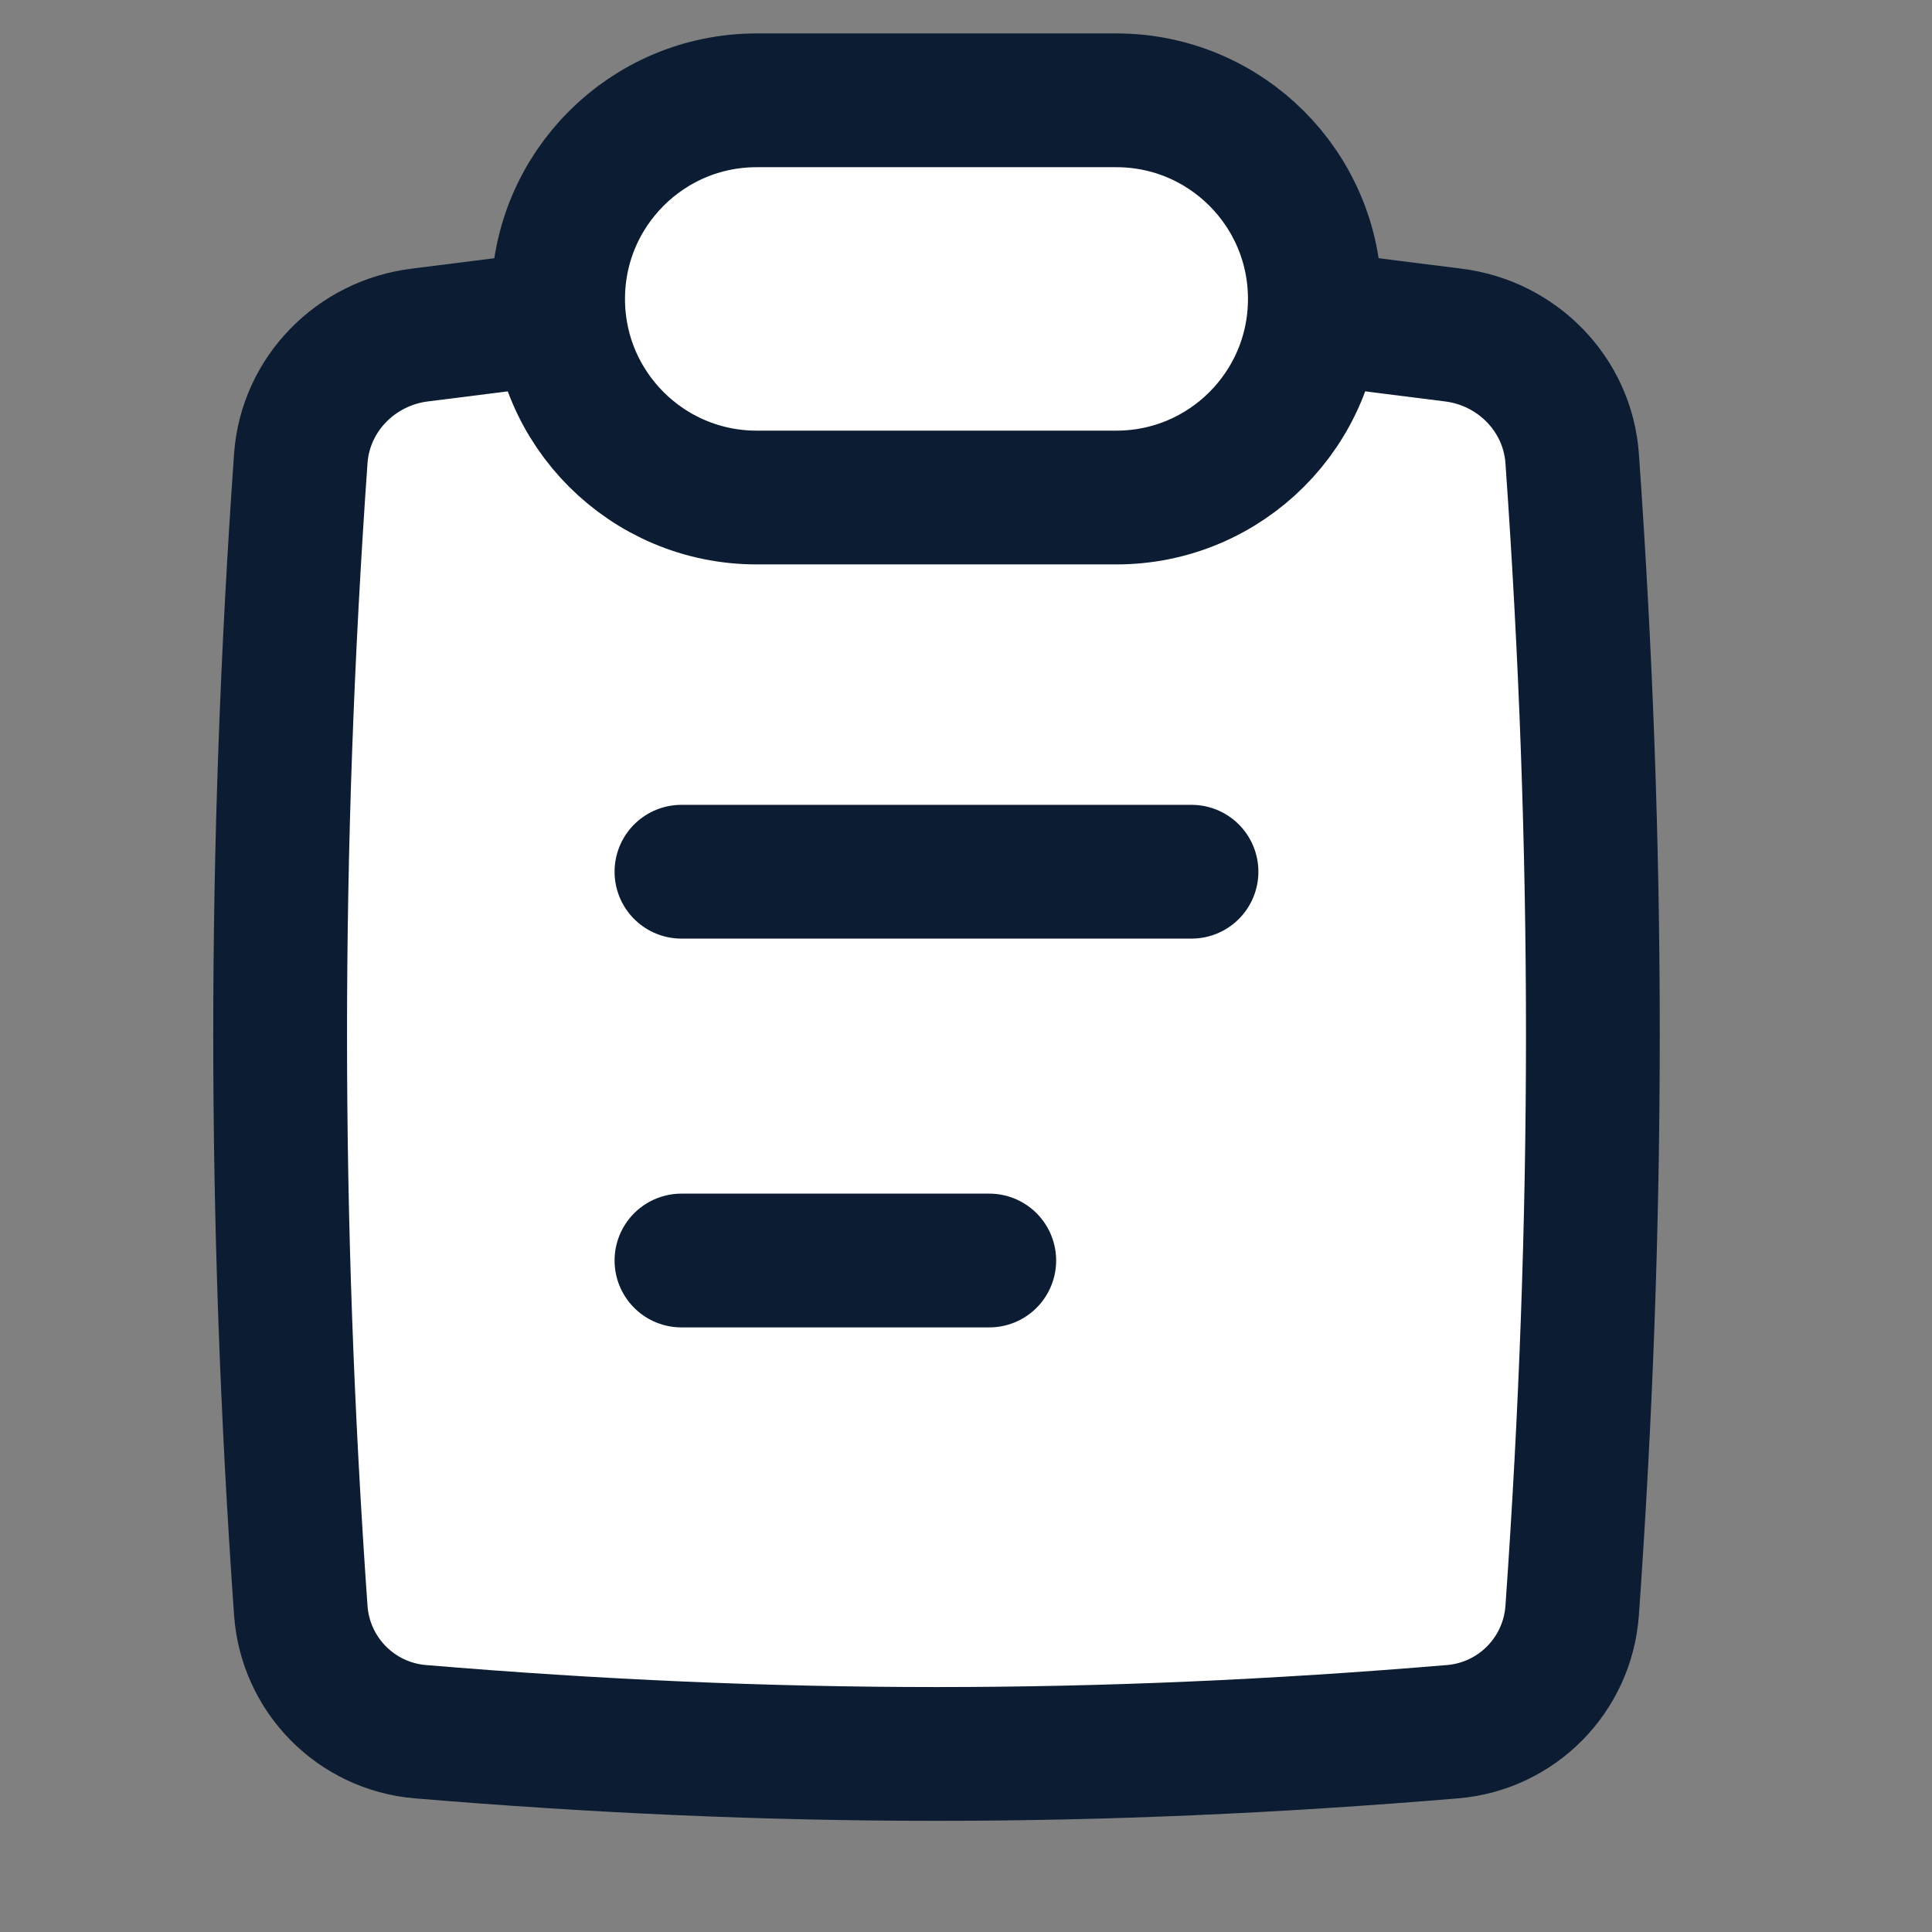
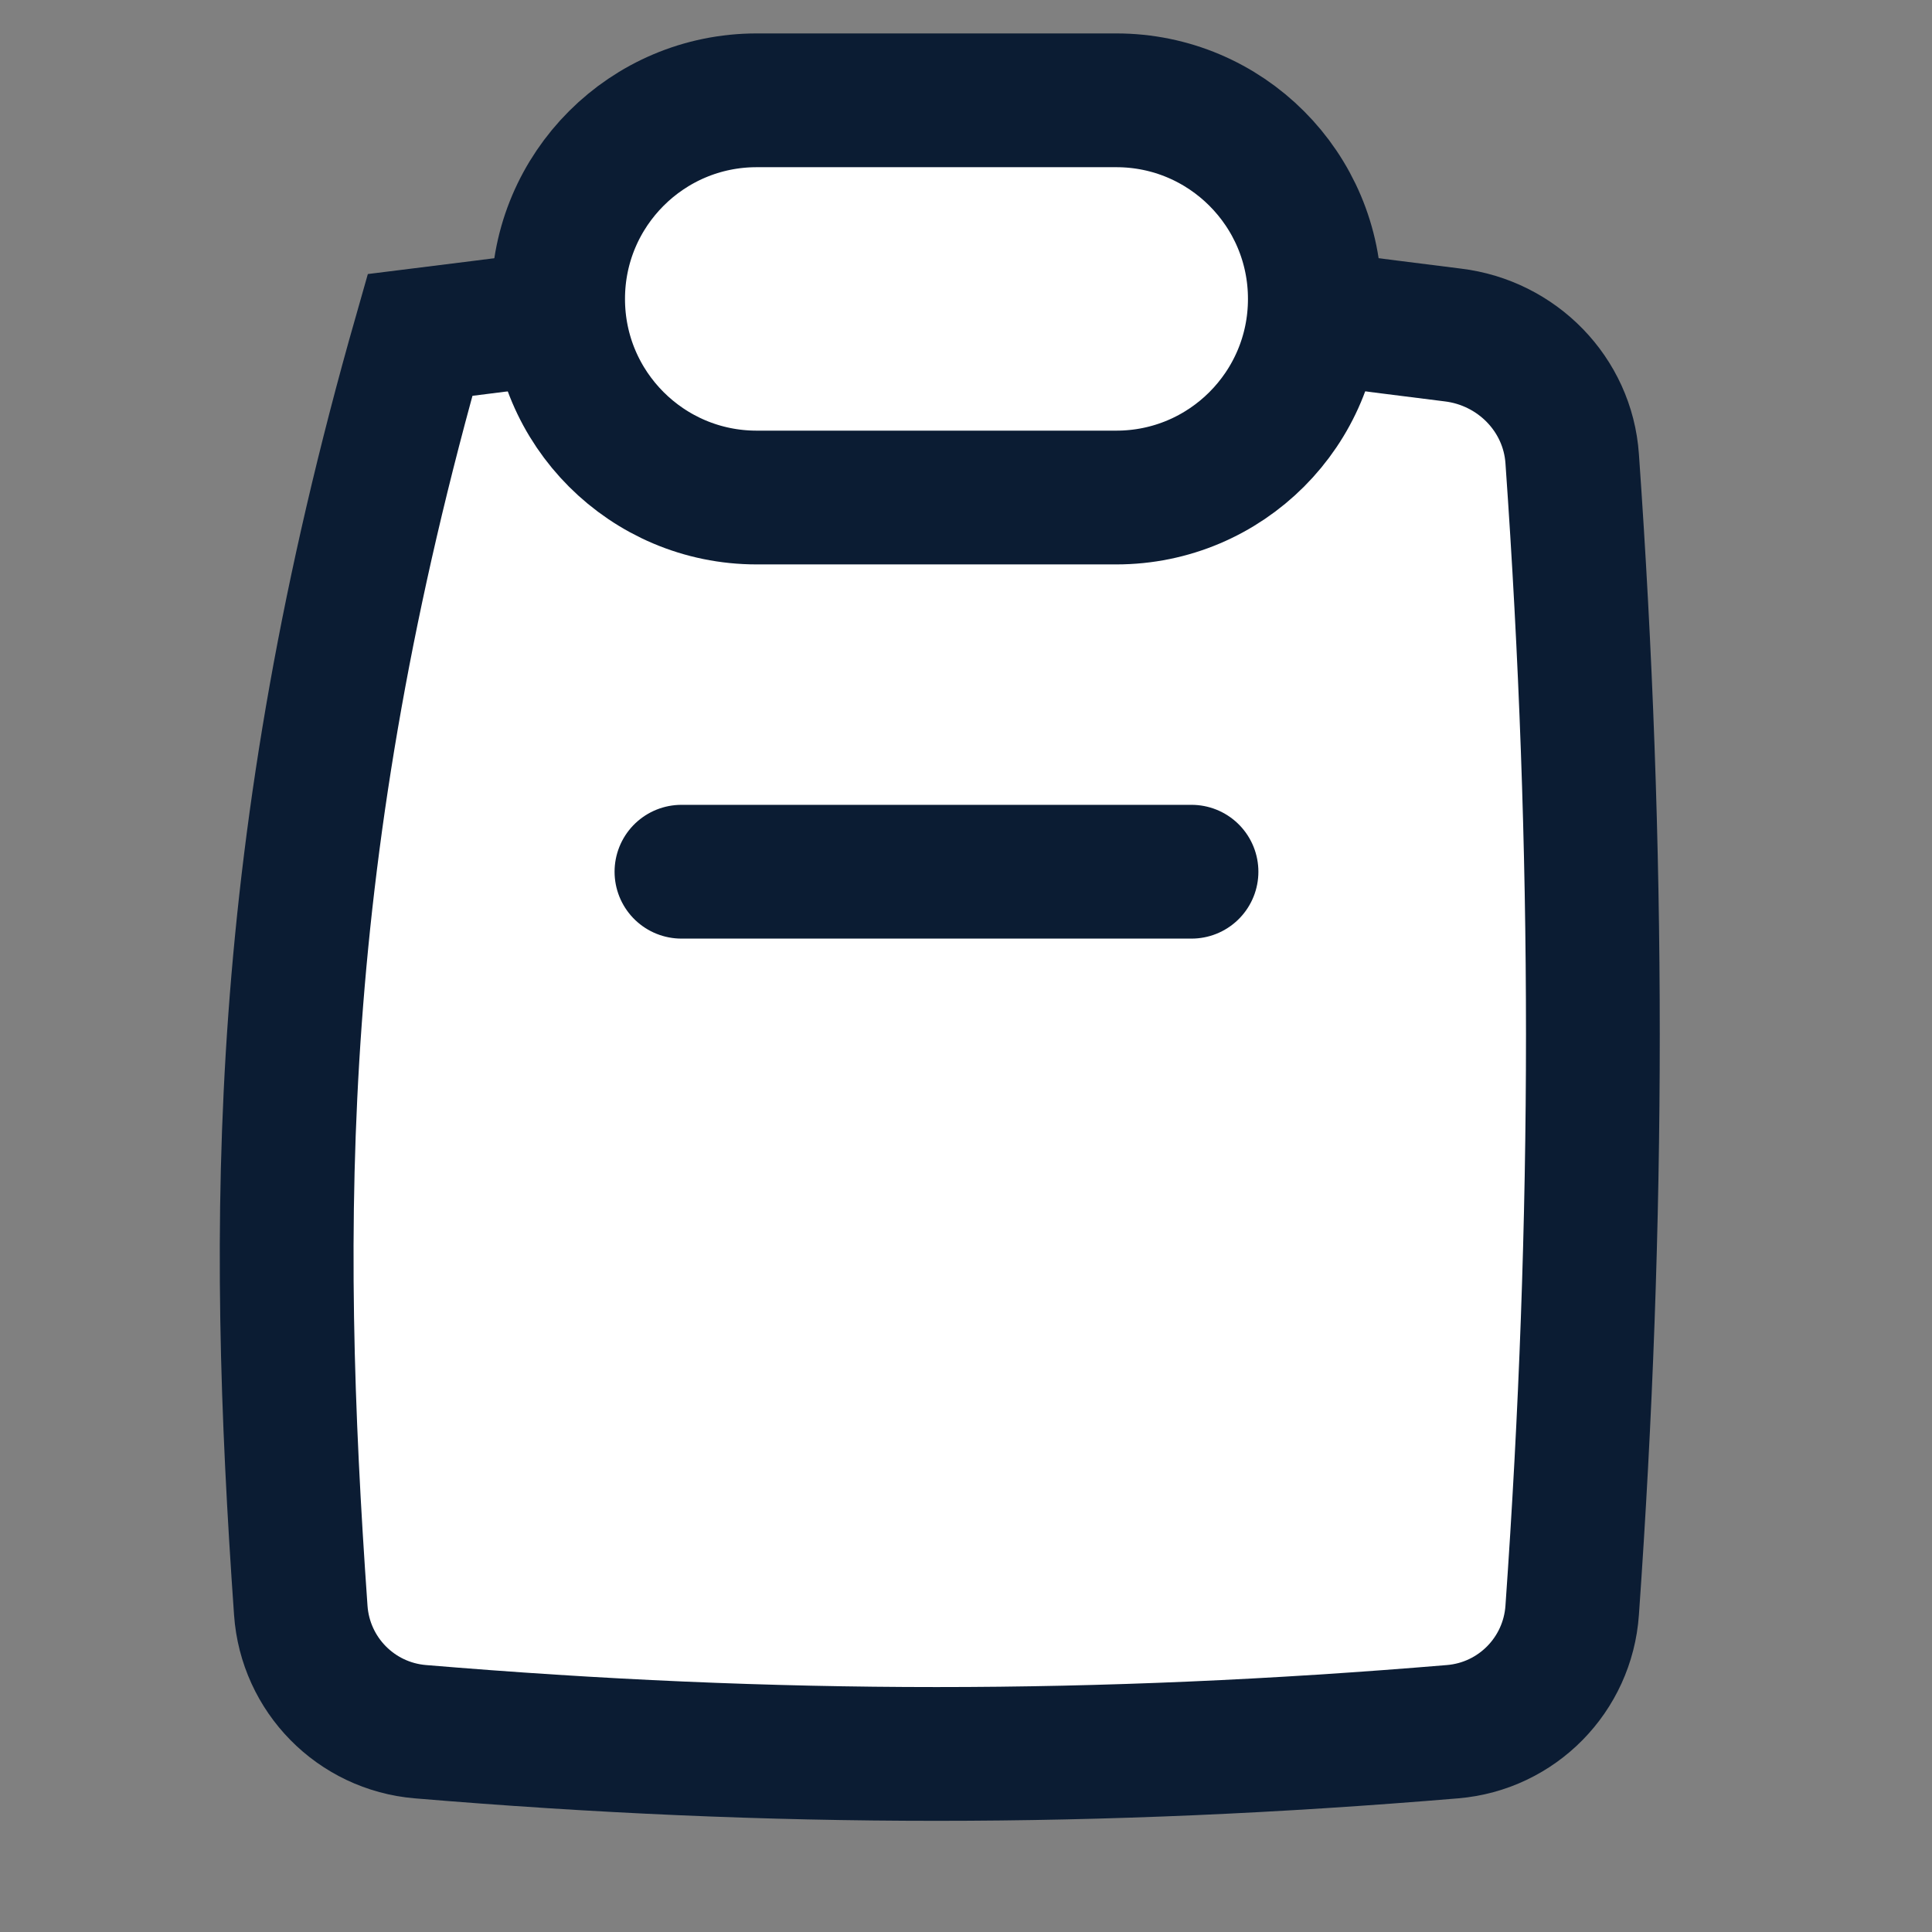
<svg xmlns="http://www.w3.org/2000/svg" preserveAspectRatio="none" width="100%" height="100%" overflow="visible" style="display: block;" viewBox="0 0 25 25" fill="none">
  <rect x="0" y="0" width="25" height="25" fill="#808080" stroke="none" />
  <g id="interface-file-clipboard-text--edition-form-task-checklist-edit-clipboard">
-     <path id="Vector" d="M3.892 20.837C3.95 21.671 4.606 22.338 5.439 22.408C10.022 22.792 14.214 22.792 18.797 22.408C19.63 22.338 20.286 21.671 20.344 20.837C20.701 15.777 20.701 10.995 20.344 5.935C20.286 5.101 19.63 4.436 18.801 4.335C16.659 4.071 14.421 3.733 12.118 3.733C9.815 3.733 7.577 4.071 5.435 4.335C4.606 4.436 3.95 5.101 3.892 5.935C3.536 10.995 3.536 15.777 3.892 20.837Z" fill="white" stroke="#0B1C33" stroke-width="1.731" />
+     <path id="Vector" d="M3.892 20.837C3.95 21.671 4.606 22.338 5.439 22.408C10.022 22.792 14.214 22.792 18.797 22.408C19.63 22.338 20.286 21.671 20.344 20.837C20.701 15.777 20.701 10.995 20.344 5.935C20.286 5.101 19.63 4.436 18.801 4.335C16.659 4.071 14.421 3.733 12.118 3.733C9.815 3.733 7.577 4.071 5.435 4.335C3.536 10.995 3.536 15.777 3.892 20.837Z" fill="white" stroke="#0B1C33" stroke-width="1.731" />
    <path id="Vector_2" d="M8.818 11.28H15.418" stroke="#0B1C33" stroke-width="1.731" stroke-linecap="round" />
-     <path id="Vector_3" d="M8.818 16.311H12.801" stroke="#0B1C33" stroke-width="1.731" stroke-linecap="round" />
    <path id="Vector_4" d="M14.445 1.298H9.791C8.373 1.298 7.222 2.449 7.222 3.867V3.869C7.222 5.288 8.373 6.438 9.791 6.438H14.445C15.864 6.438 17.014 5.288 17.014 3.869V3.867C17.014 2.449 15.864 1.298 14.445 1.298Z" fill="white" stroke="#0B1C33" stroke-width="1.731" stroke-linejoin="round" />
  </g>
</svg>